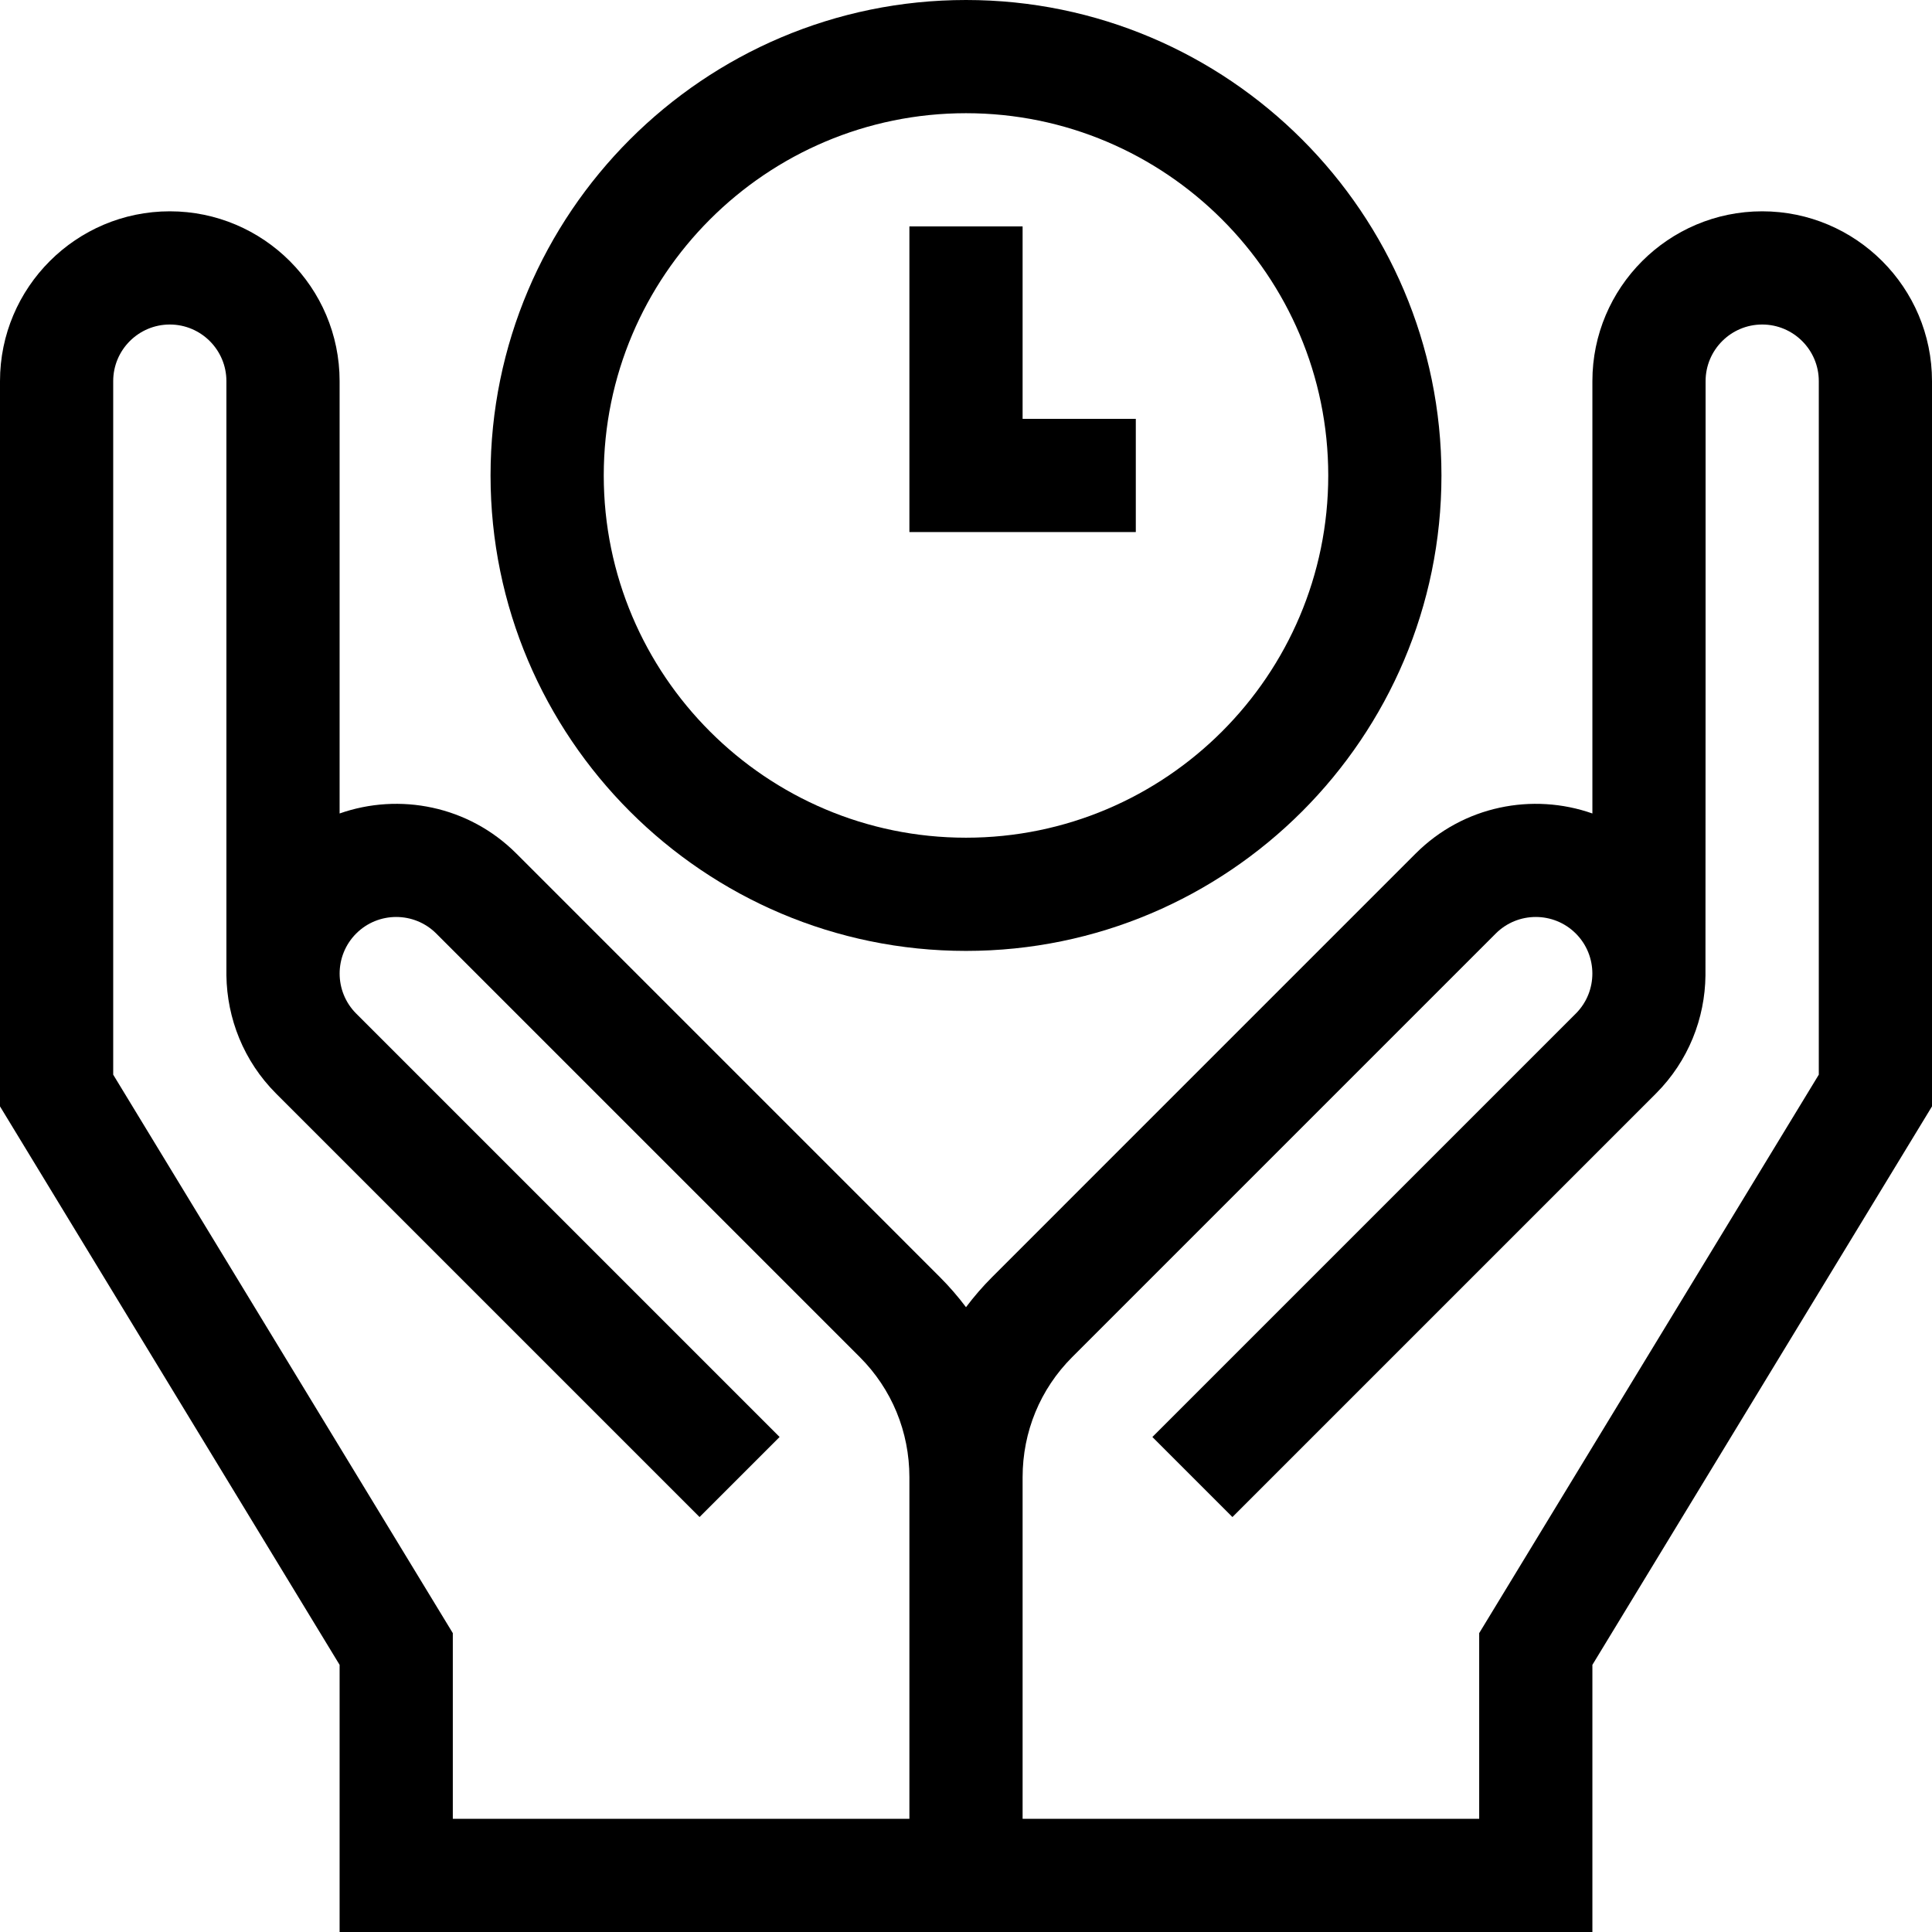
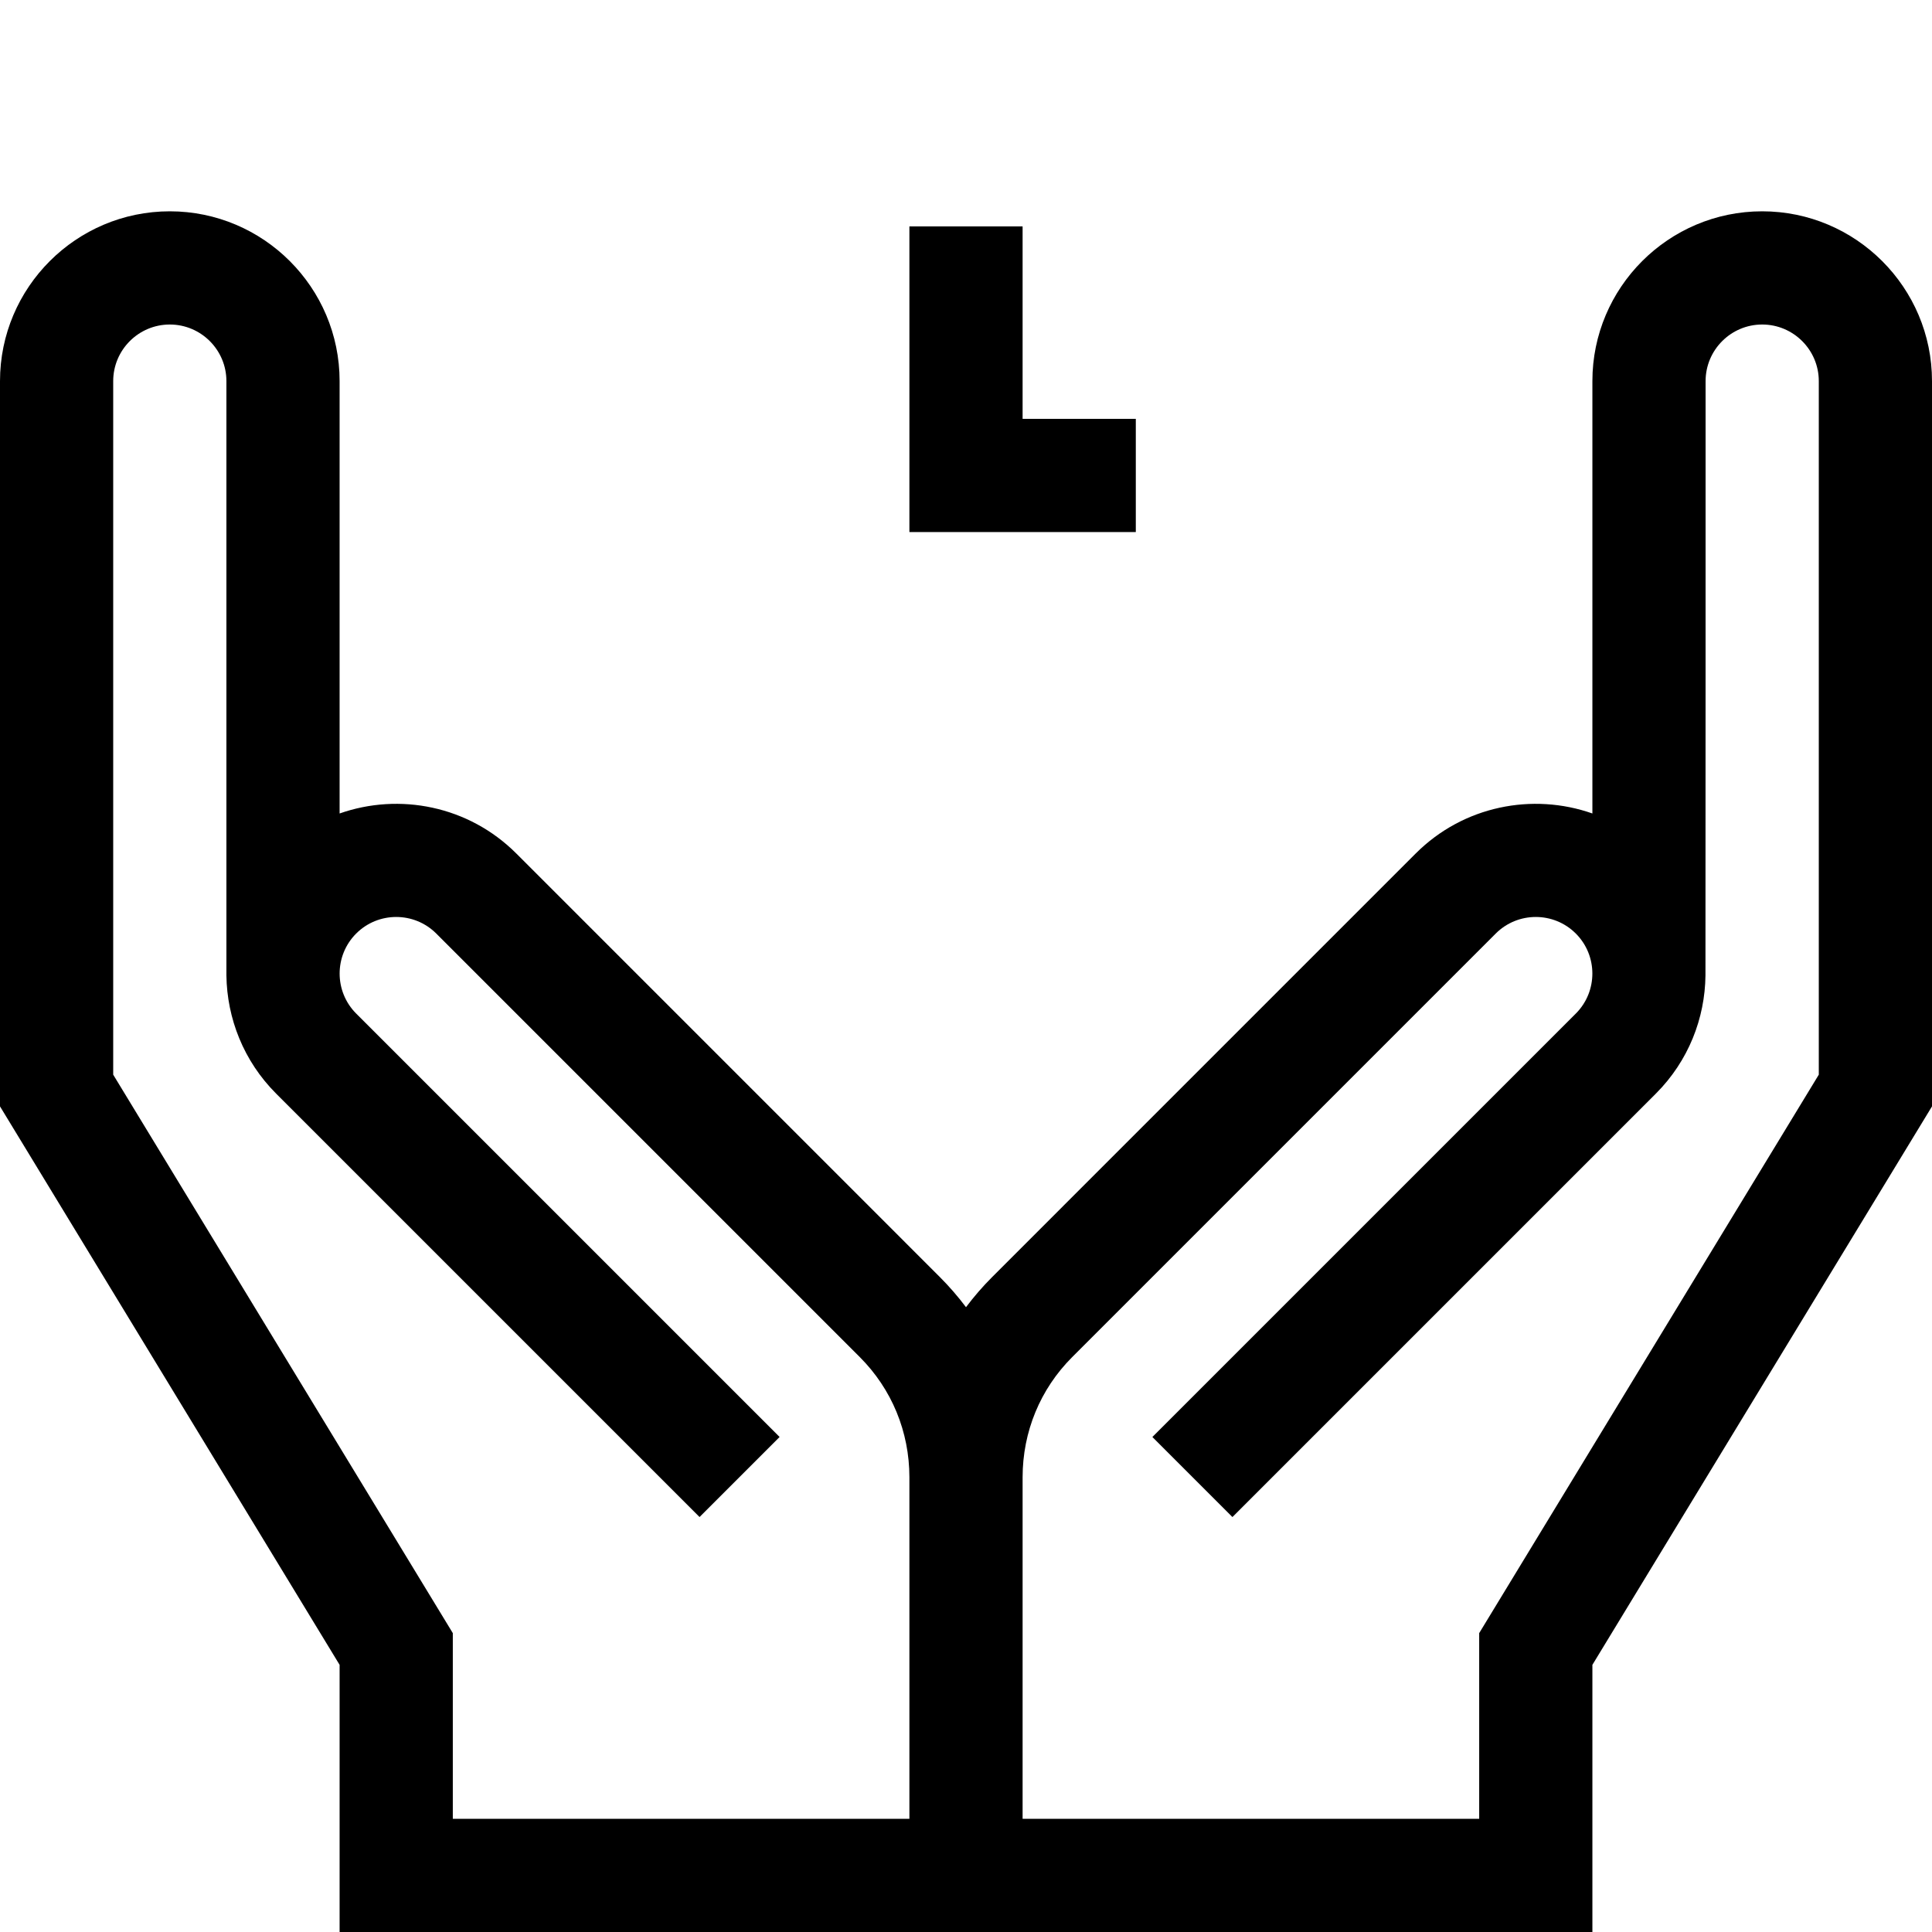
<svg xmlns="http://www.w3.org/2000/svg" version="1.1" id="Capa_1" x="0px" y="0px" viewBox="0 0 512 512" style="enable-background:new 0 0 512 512;" xml:space="preserve">
  <g>
    <g>
-       <path d="M256,0c-69.477,0-126,56.523-126,126s56.523,126,126,126s126-56.523,126-126S325.477,0,256,0z M256,222    c-52.935,0-96-43.065-96-96s43.065-96,96-96s96,43.065,96,96S308.935,222,256,222z" />
-     </g>
+       </g>
  </g>
  <g>
    <g>
      <polygon points="271,111 271,60 241,60 241,141 301,141 301,111   " />
    </g>
  </g>
  <g>
    <g>
      <path d="M467,56c-24.813,0-45,20.187-45,45v114.58c-15.833-5.57-34.181-2.038-46.82,10.601L262.926,338.435    c-2.516,2.516-4.82,5.187-6.926,7.982c-2.106-2.795-4.411-5.466-6.927-7.983L136.82,226.18    c-12.639-12.638-30.987-16.17-46.82-10.6V101c0-24.813-20.187-45-45-45S0,76.187,0,101v192.203l90,148V512h332v-70.797l90-148V101    C512,76.187,491.813,56,467,56z M241,482H120v-49.203l-90-148V101c0-8.271,6.729-15,15-15s15,6.729,15,15v157.5    c0.158,11.356,4.535,22.674,13.18,31.32l112.21,112.209l21.213-21.213L94.394,268.607c-5.849-5.849-5.849-15.365,0-21.213    c5.849-5.849,15.366-5.848,21.214,0L227.86,359.647c8.473,8.475,13.14,19.787,13.14,31.853V482z M482,284.797l-90,148V482H271    v-90.5c0-12.066,4.667-23.378,13.14-31.853l112.253-112.253c5.849-5.849,15.365-5.848,21.213,0c5.849,5.849,5.849,15.365,0,21.214    L305.393,380.821l21.213,21.213L438.82,289.82c8.645-8.646,13.021-19.964,13.146-31.32C452,258.5,452,101,452,101    c0-8.271,6.729-15,15-15s15,6.729,15,15V284.797z" />
    </g>
  </g>
  <g>
</g>
  <g>
</g>
  <g>
</g>
  <g>
</g>
  <g>
</g>
  <g>
</g>
  <g>
</g>
  <g>
</g>
  <g>
</g>
  <g>
</g>
  <g>
</g>
  <g>
</g>
  <g>
</g>
  <g>
</g>
  <g>
</g>
</svg>